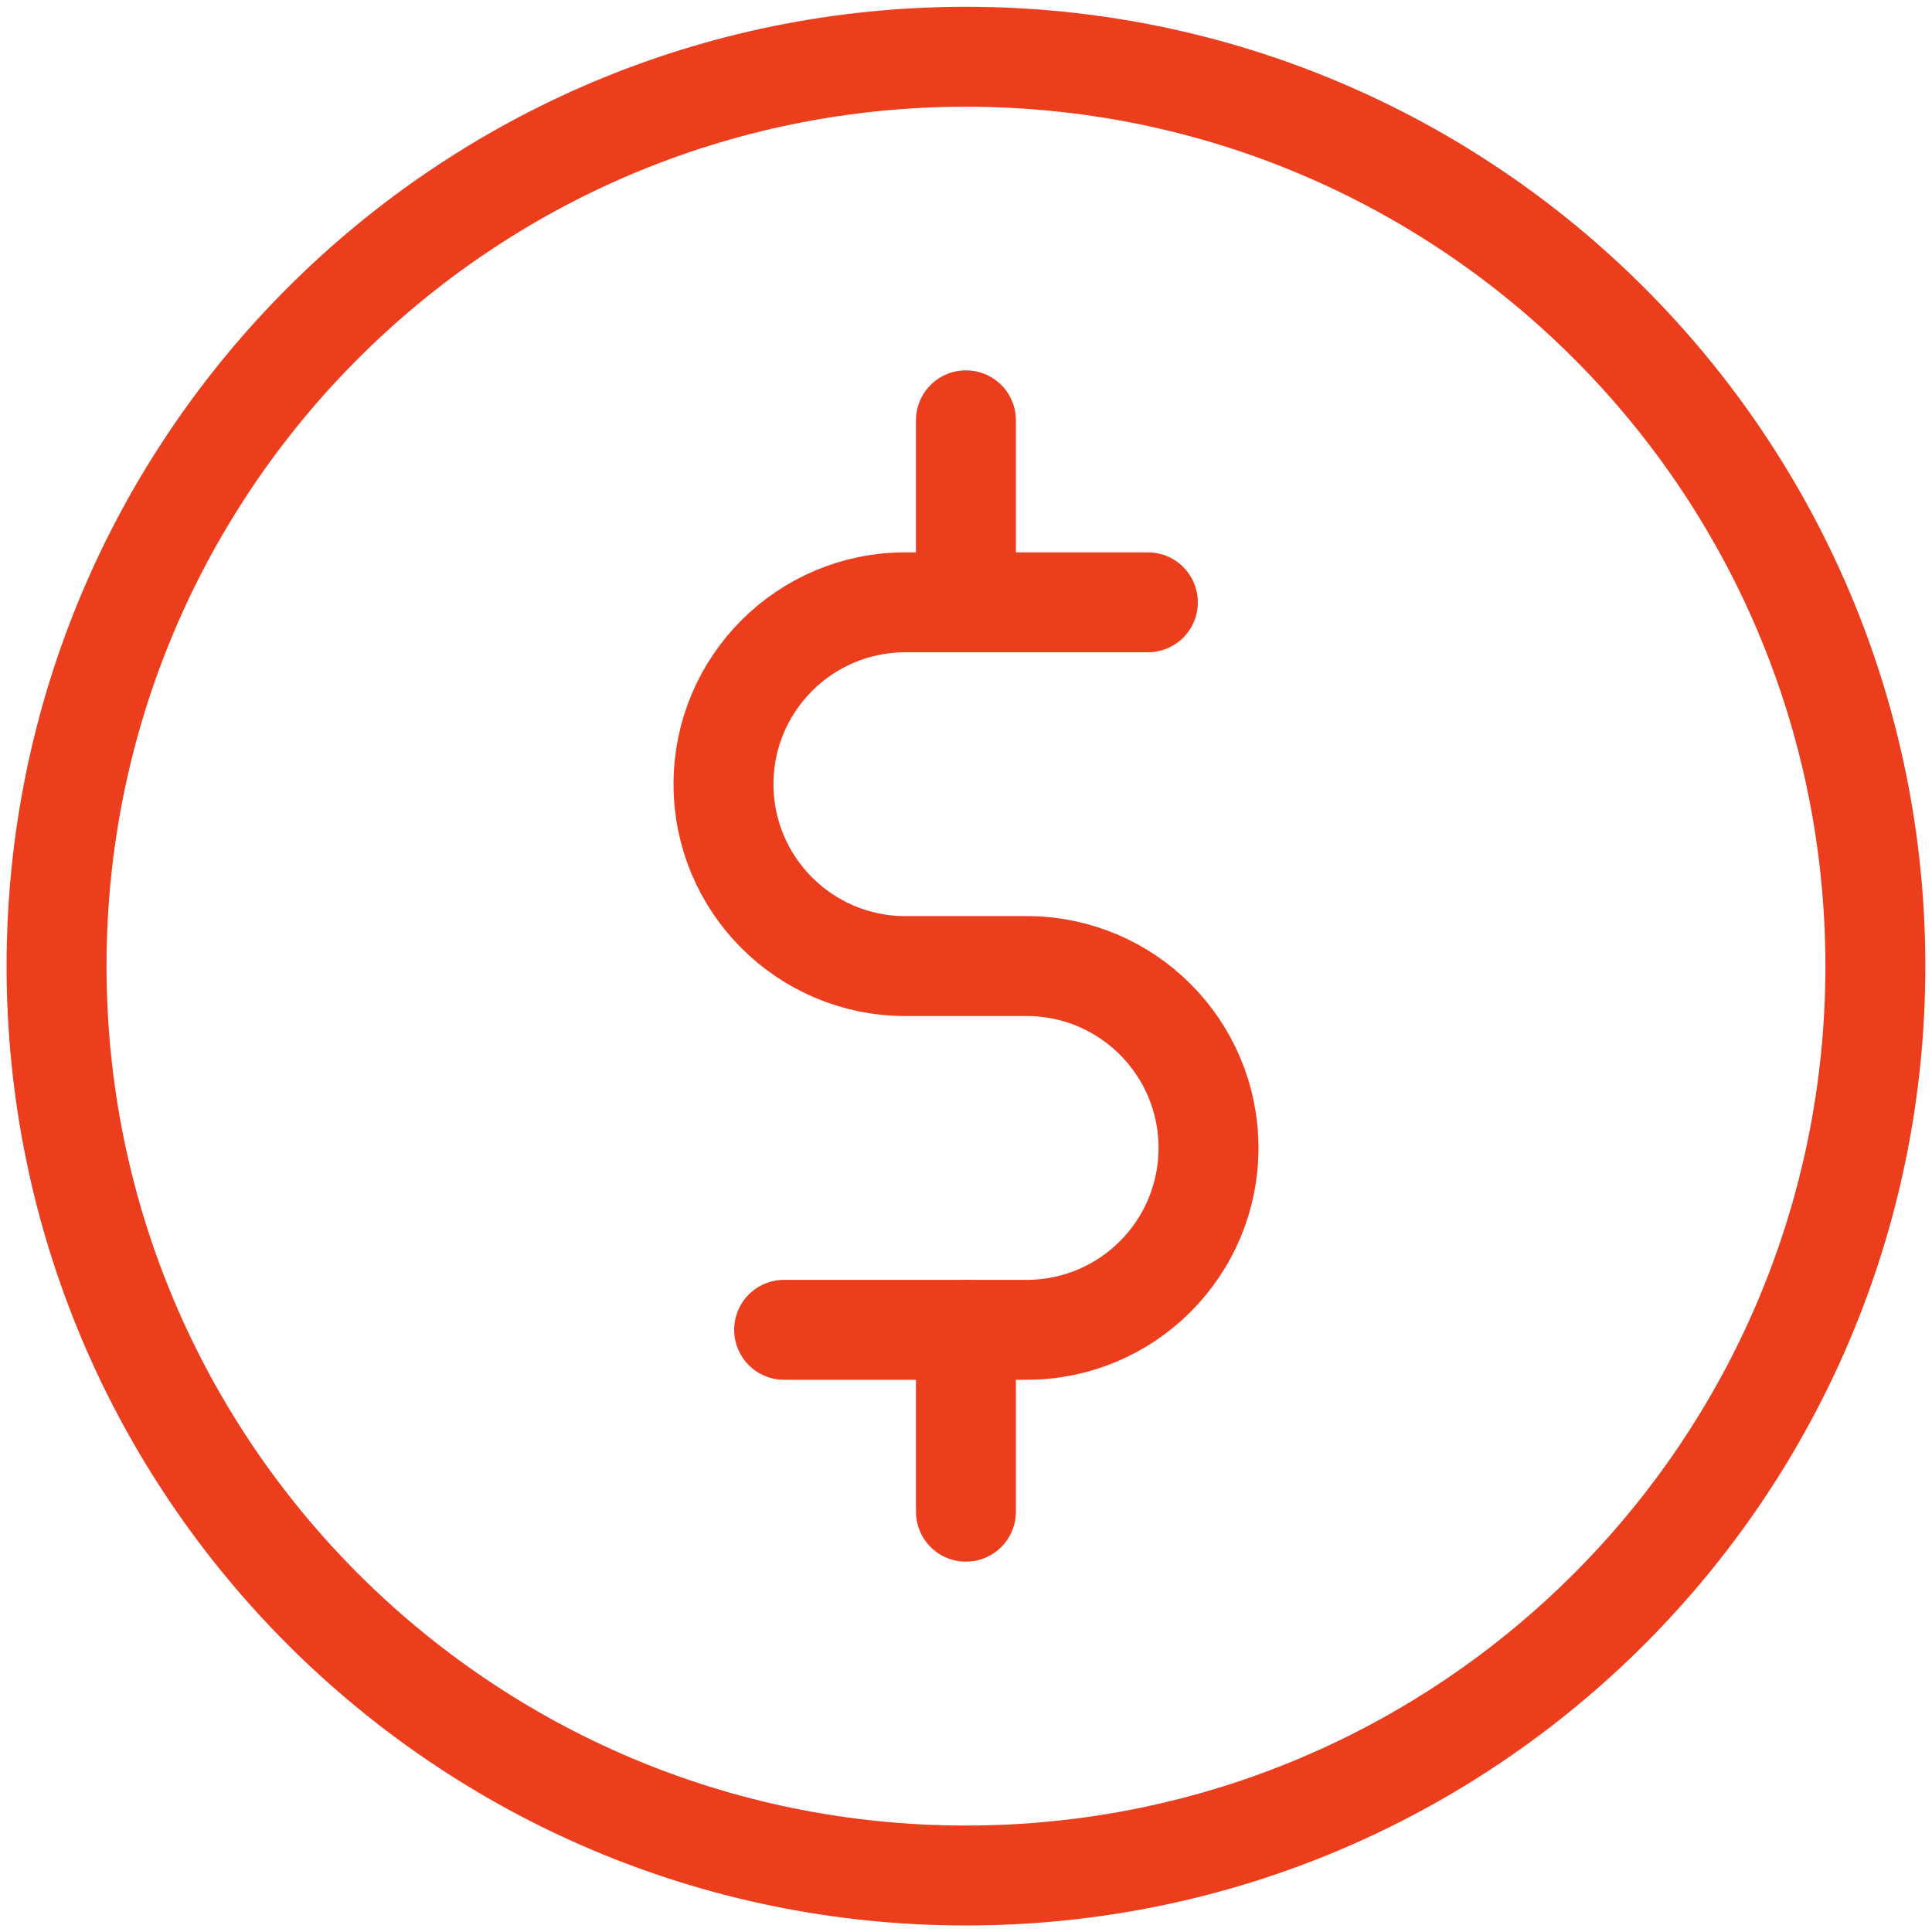
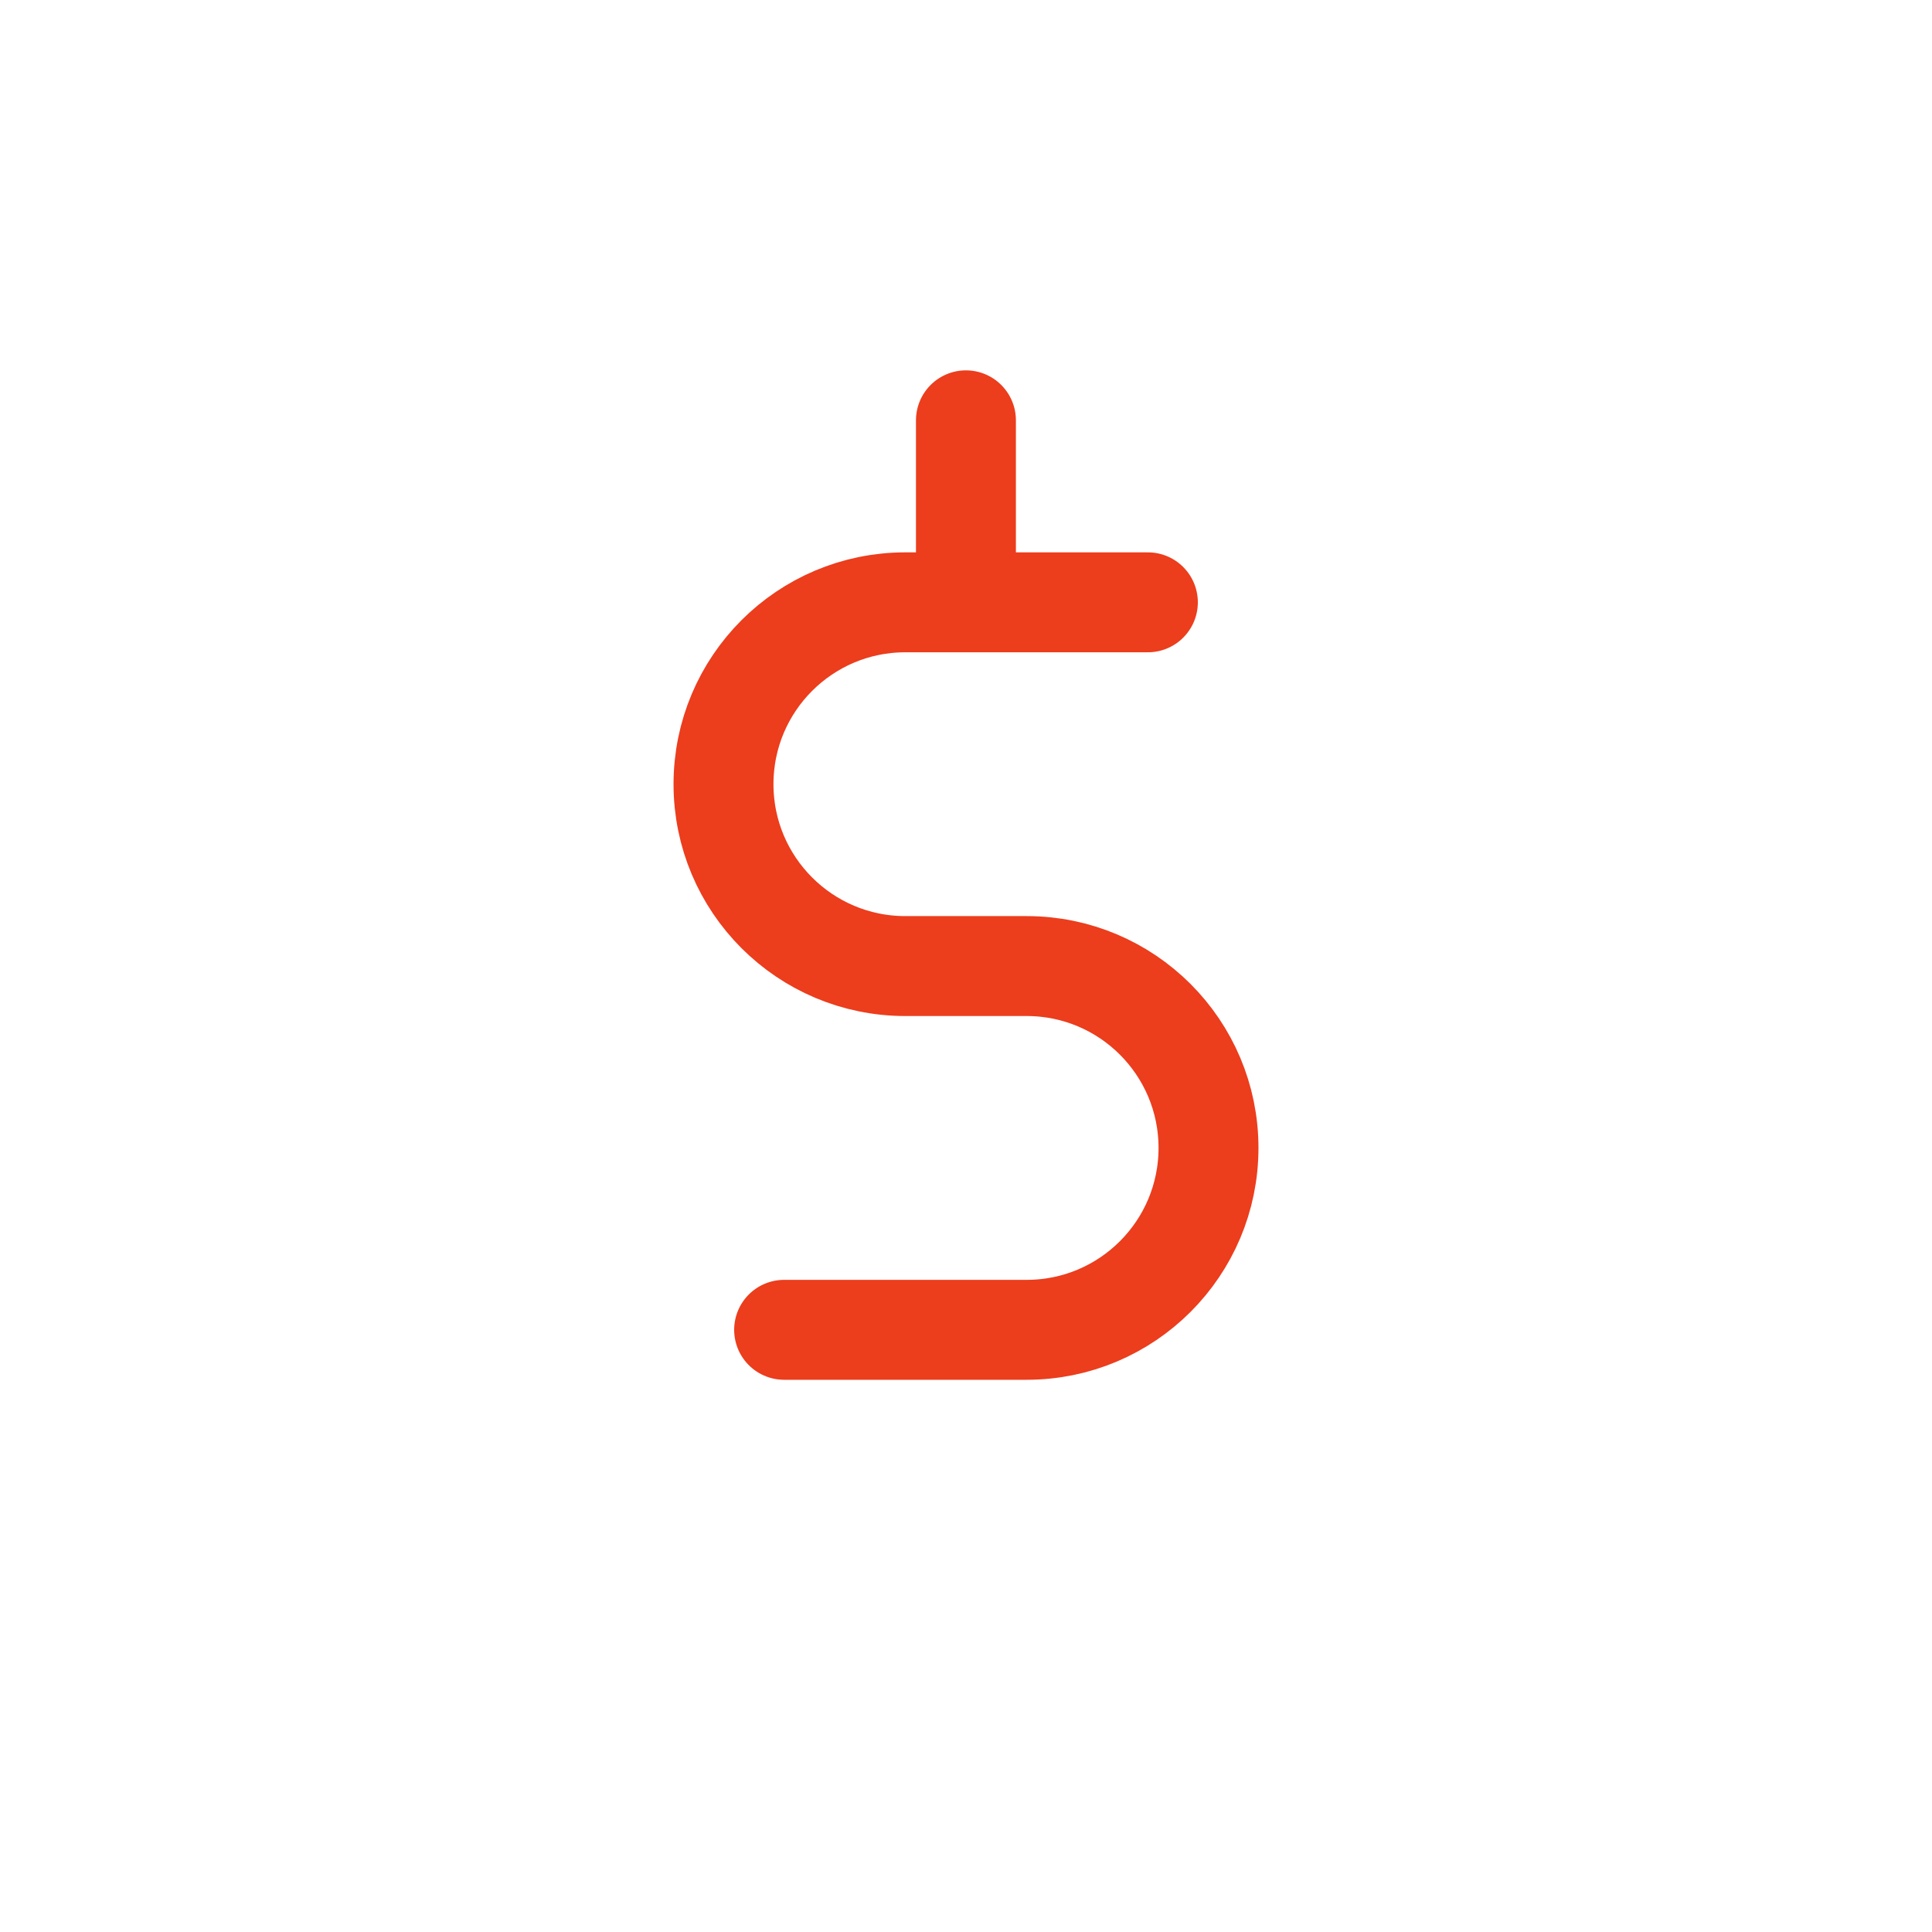
<svg xmlns="http://www.w3.org/2000/svg" width="29" height="29" viewBox="0 0 29 29" fill="none">
-   <path d="M28.15 14.502C28.15 22.041 22.038 28.152 14.499 28.152C6.961 28.152 0.849 22.041 0.849 14.502C0.849 6.963 6.961 0.852 14.499 0.852C22.038 0.852 28.15 6.963 28.15 14.502Z" stroke="#EC3D1D" stroke-width="1.5" stroke-miterlimit="10" stroke-linecap="round" stroke-linejoin="round" />
  <path d="M14.499 9.039V6.309" stroke="#EC3D1D" stroke-width="1.5" stroke-miterlimit="10" stroke-linecap="round" stroke-linejoin="round" />
-   <path d="M14.499 19.961V22.691" stroke="#EC3D1D" stroke-width="1.5" stroke-miterlimit="10" stroke-linecap="round" stroke-linejoin="round" />
  <path d="M17.23 9.041H13.59C12.082 9.041 10.86 10.263 10.86 11.771C10.86 13.278 12.082 14.501 13.59 14.501H15.41C16.918 14.501 18.14 15.723 18.14 17.231C18.14 18.739 16.918 19.961 15.41 19.961H11.77" stroke="#EC3D1D" stroke-width="1.5" stroke-miterlimit="10" stroke-linecap="round" stroke-linejoin="round" />
</svg>